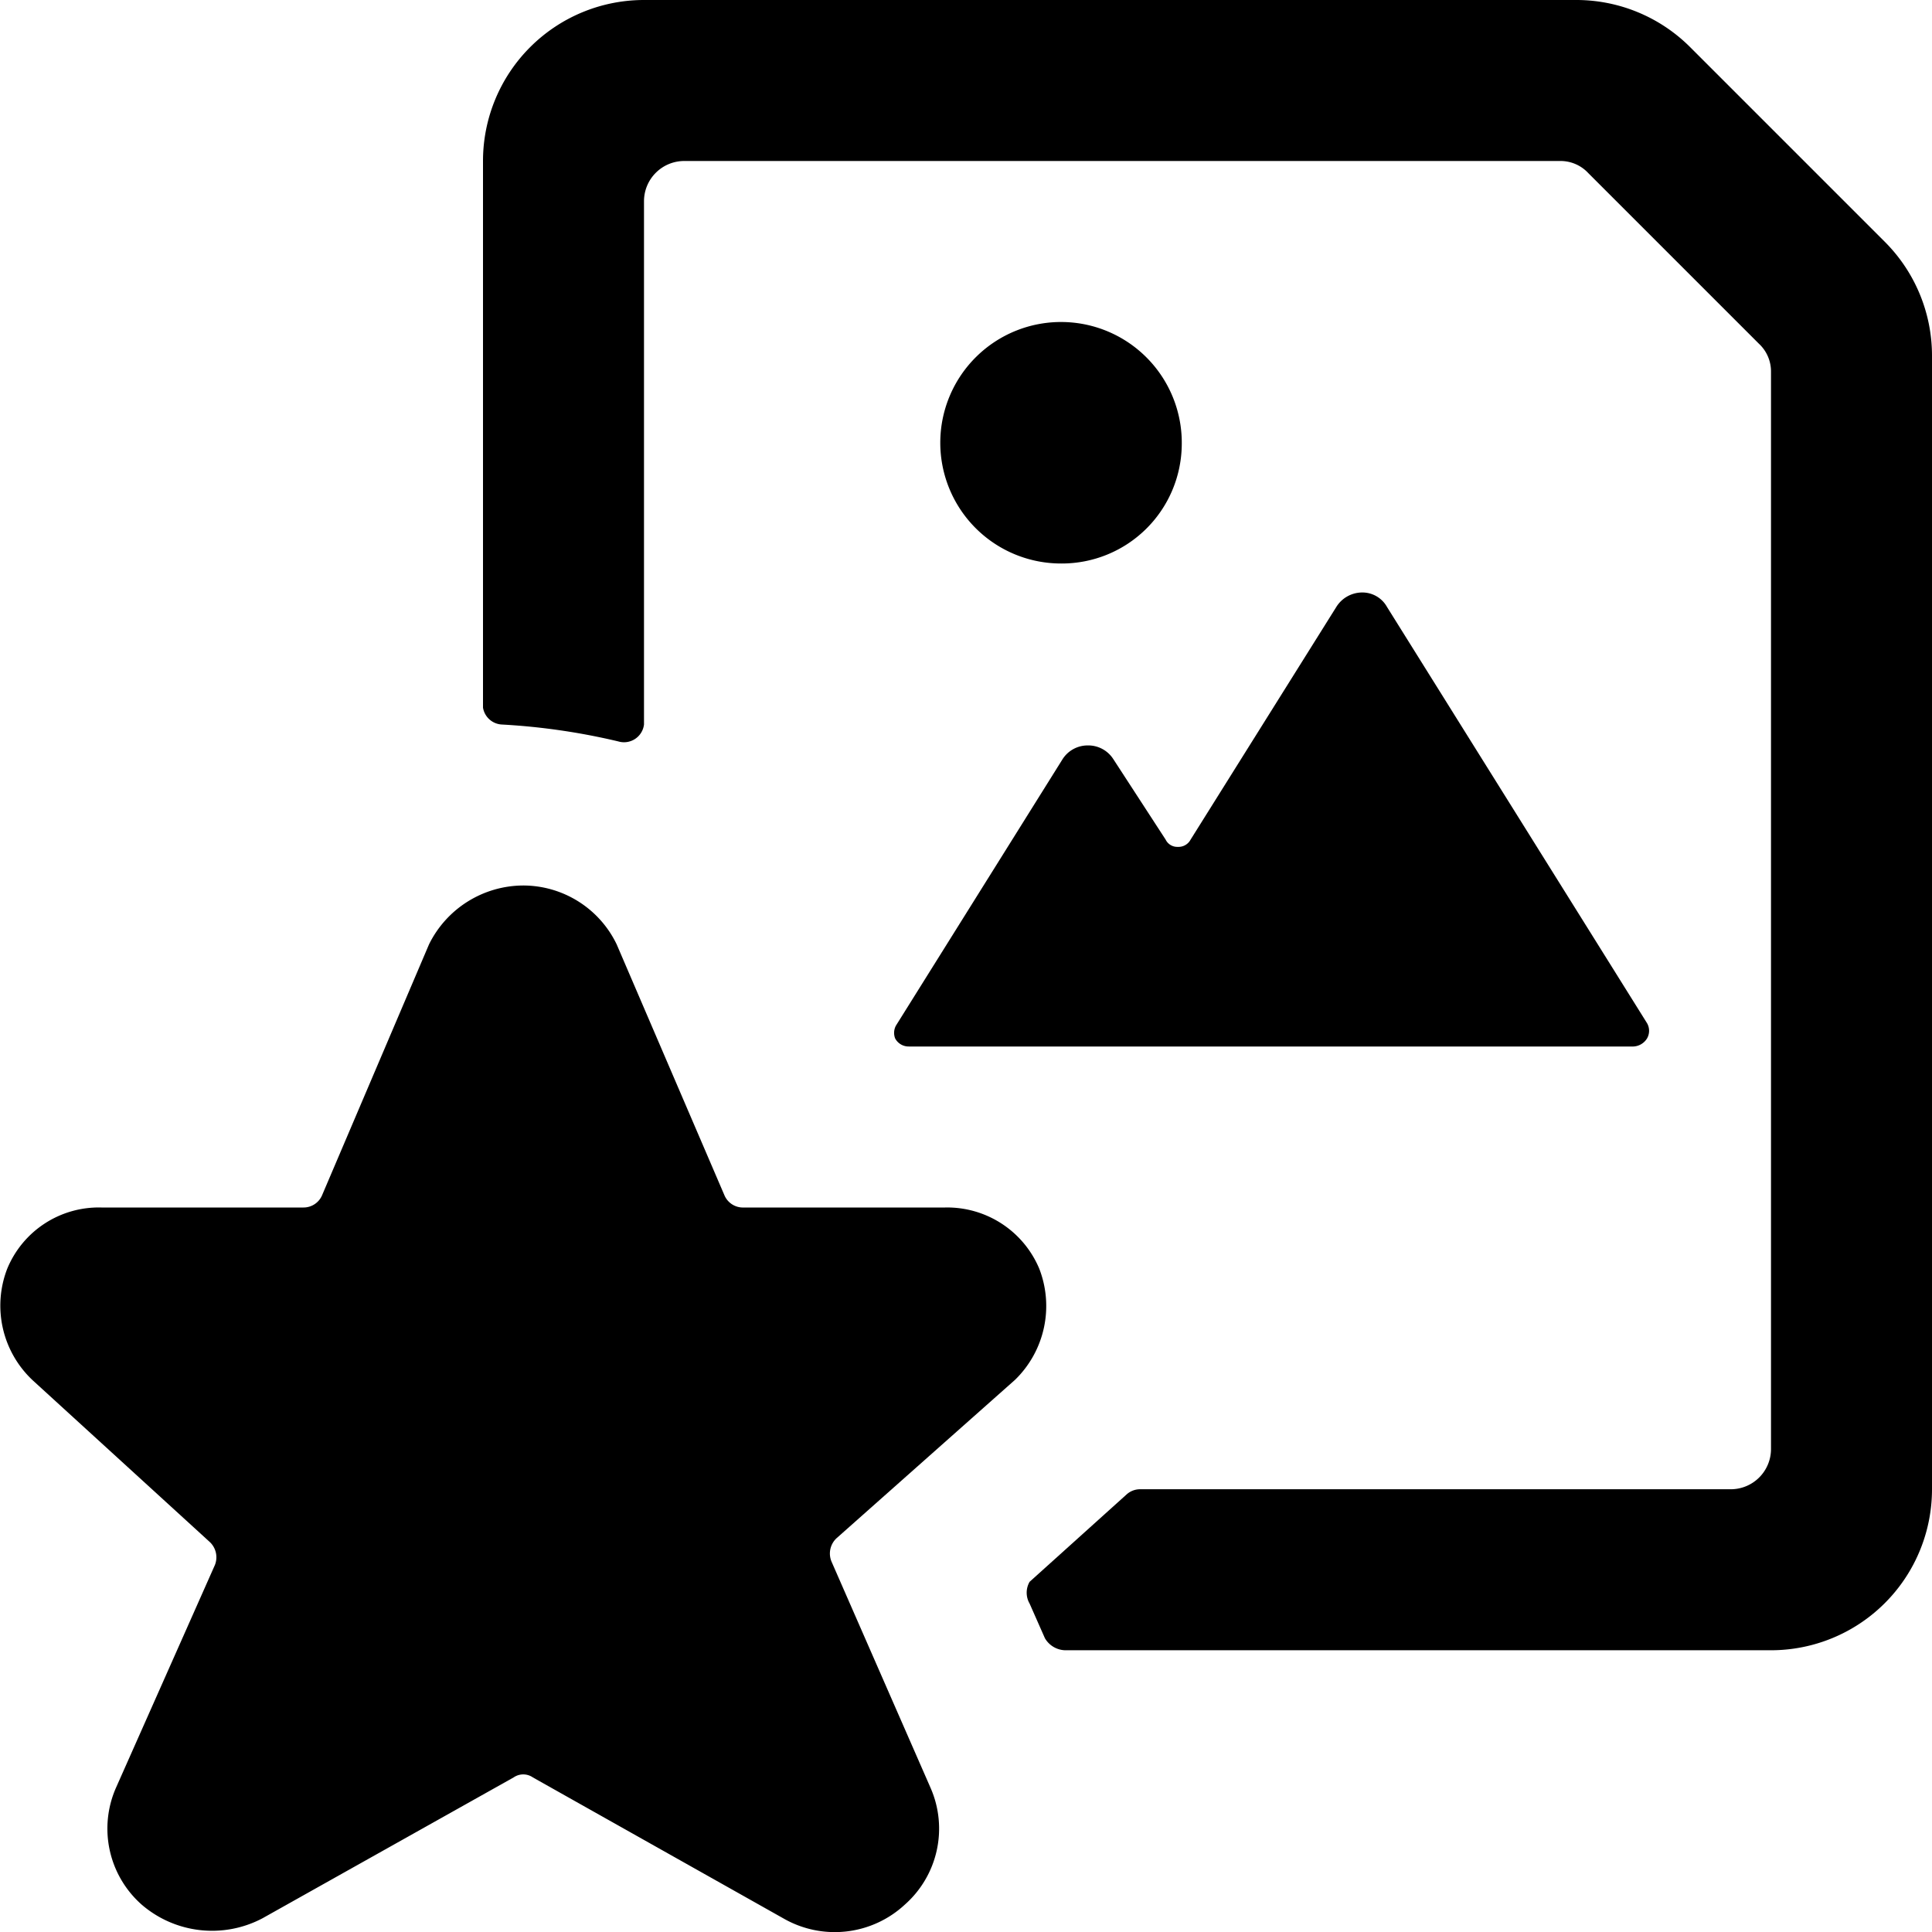
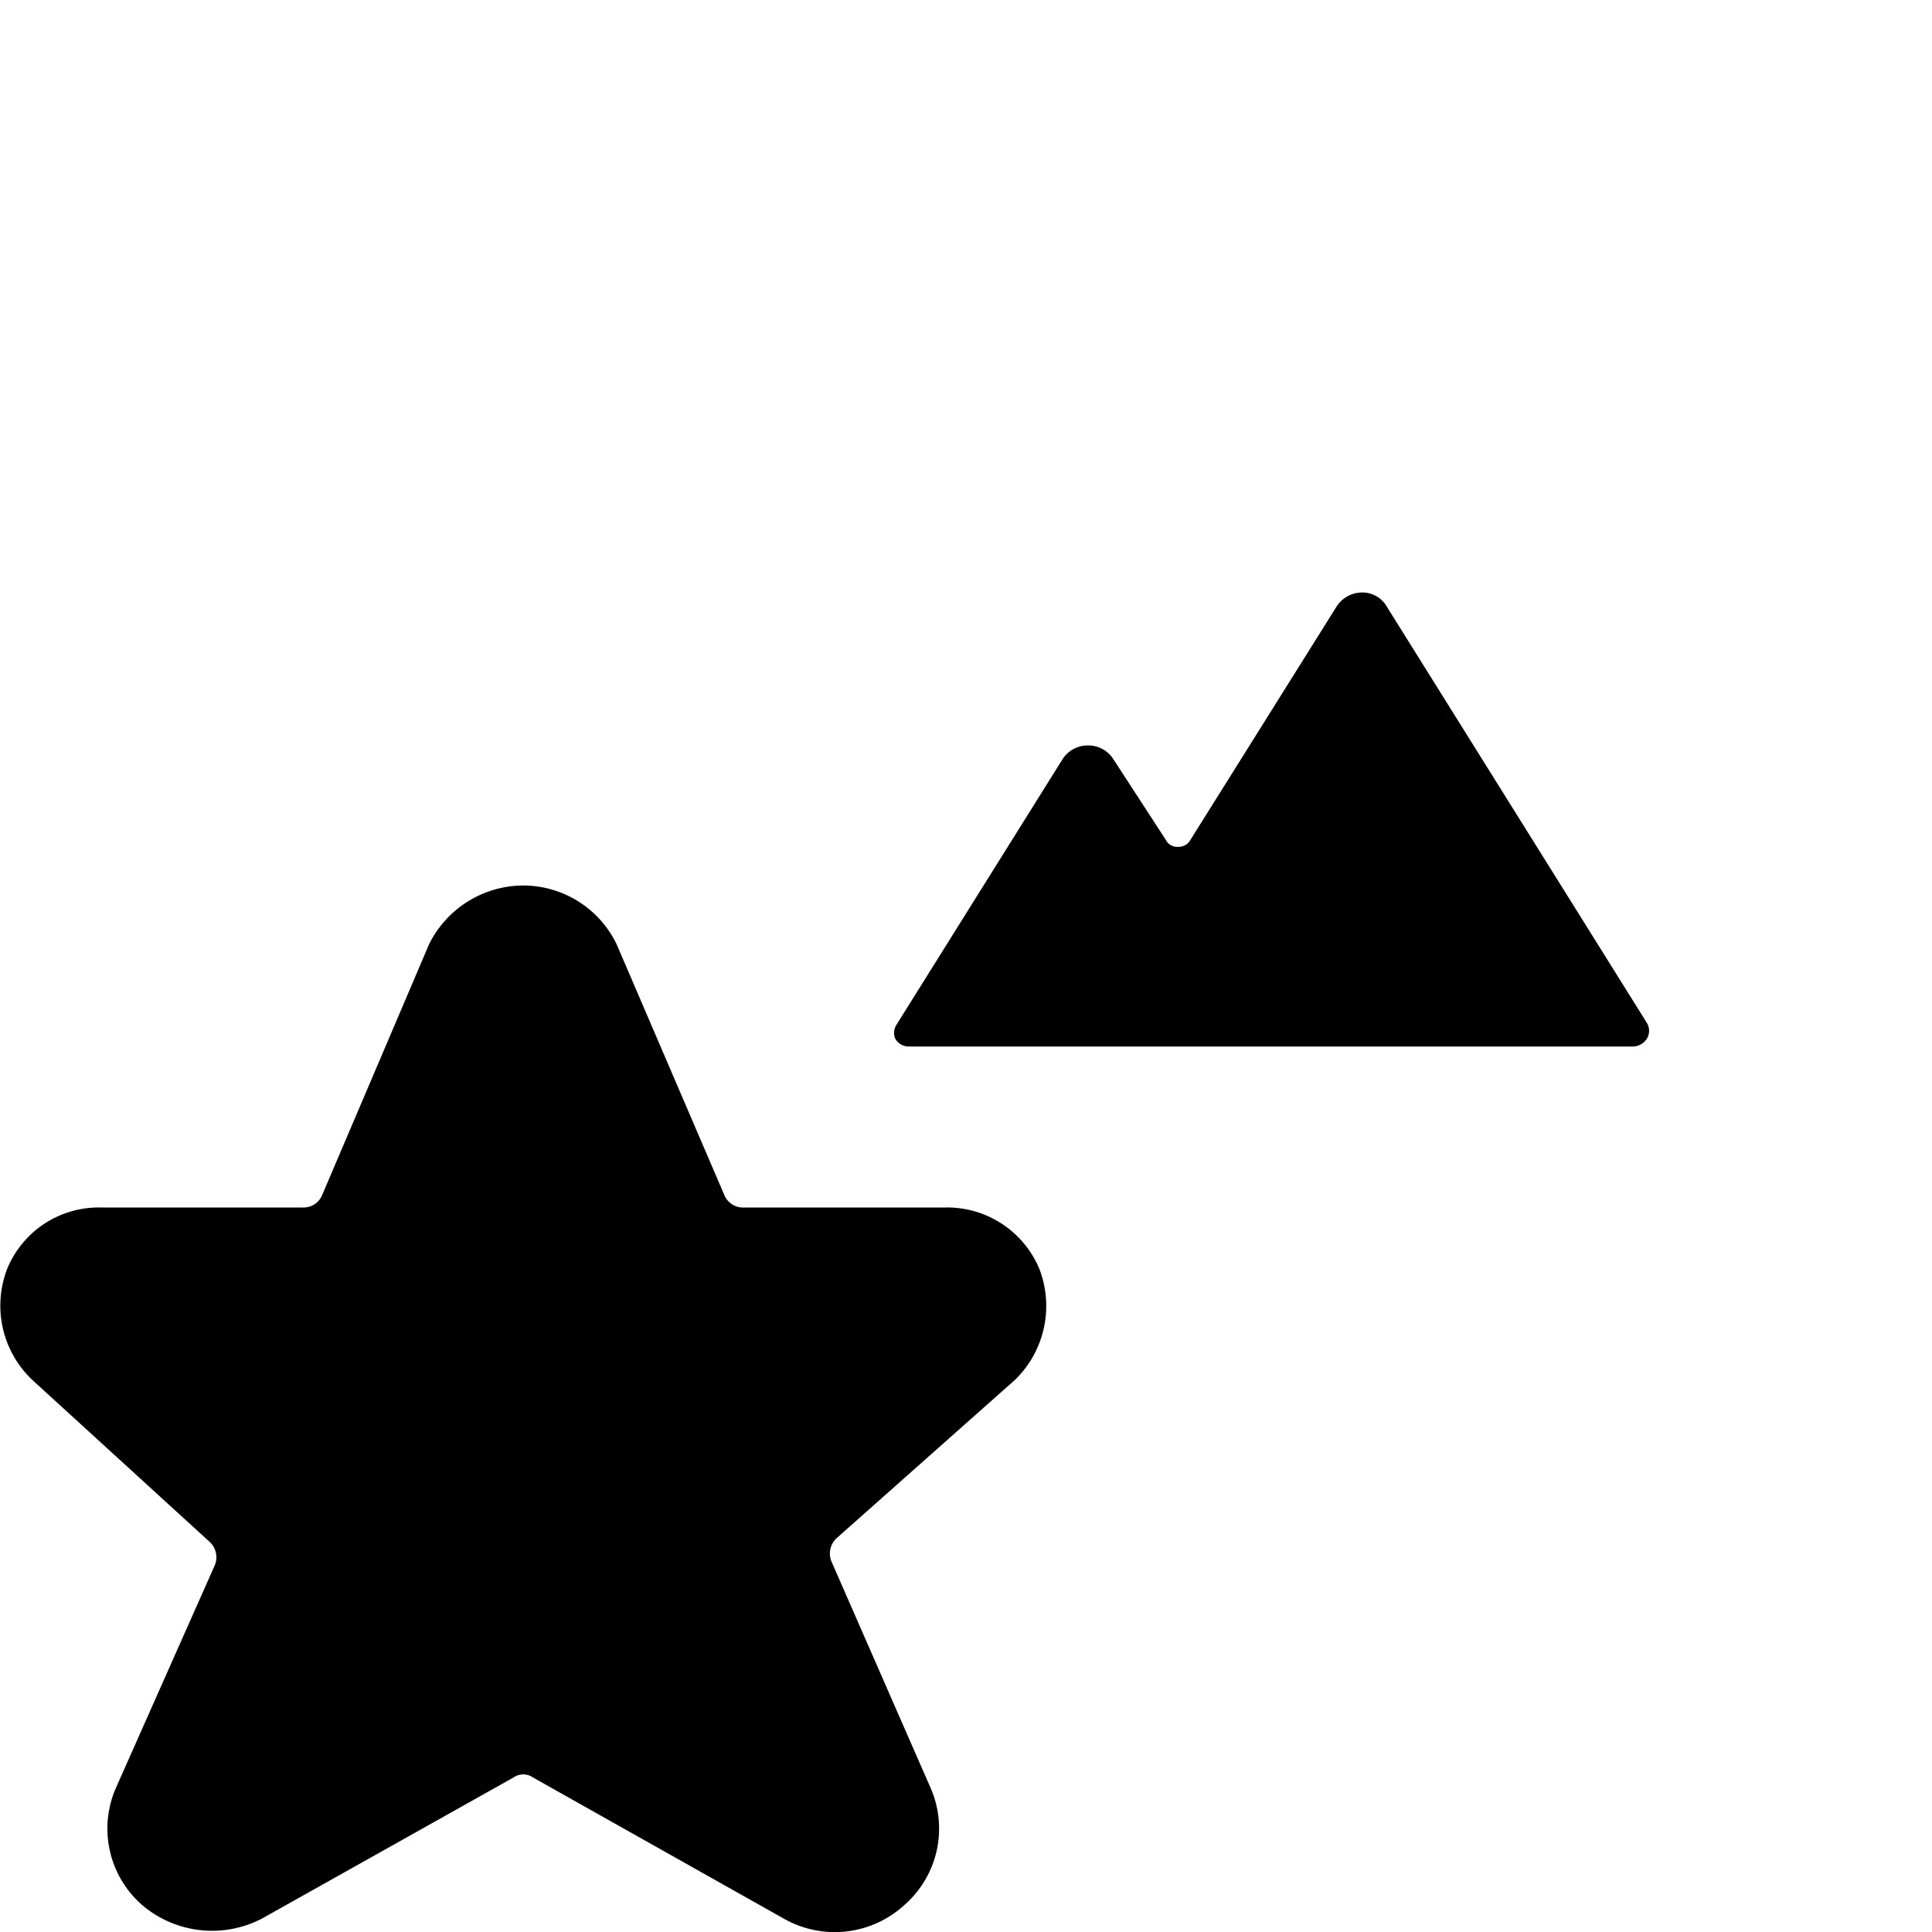
<svg xmlns="http://www.w3.org/2000/svg" viewBox="0 0 24 24" id="Image-File-Star--Streamline-Ultimate">
  <desc>
    Image File Star Streamline Icon: https://streamlinehq.com
  </desc>
  <g id="Image-File-Star--Streamline-Ultimate.svg">
    <path d="M12.61 17.14a1.28 1.28 0 0 0 0.3 -1.38 1.24 1.24 0 0 0 -1.17 -0.76h-2.5a0.25 0.25 0 0 1 -0.24 -0.15l-1.34 -3.12A1.29 1.29 0 0 0 6.5 11a1.31 1.31 0 0 0 -1.17 0.73L4 14.85a0.25 0.25 0 0 1 -0.23 0.15H1.26a1.23 1.23 0 0 0 -1.17 0.76 1.27 1.27 0 0 0 0.32 1.39l2.19 2a0.26 0.26 0 0 1 0.07 0.29l-1.23 2.77a1.26 1.26 0 0 0 0.32 1.45 1.34 1.34 0 0 0 1.5 0.17l3.12 -1.75a0.21 0.21 0 0 1 0.24 0l3.11 1.75a1.28 1.28 0 0 0 1.51 -0.17 1.26 1.26 0 0 0 0.32 -1.45l-1.23 -2.81a0.26 0.26 0 0 1 0.06 -0.29Z" fill="#000000" stroke-width="1" />
-     <path d="M14.68 5.54A1.5 1.5 0 1 0 13.19 7a1.49 1.49 0 0 0 1.49 -1.46Z" fill="#000000" stroke-width="1" />
    <path d="M11.12 12.9a0.19 0.19 0 0 0 0.17 0.1h9a0.21 0.21 0 0 0 0.17 -0.1 0.19 0.19 0 0 0 0 -0.19l-3.23 -5.17a0.35 0.35 0 0 0 -0.31 -0.18 0.38 0.38 0 0 0 -0.32 0.18l-1.81 2.89a0.17 0.17 0 0 1 -0.16 0.09 0.16 0.16 0 0 1 -0.15 -0.09l-0.65 -1a0.37 0.37 0 0 0 -0.32 -0.17 0.37 0.37 0 0 0 -0.31 0.17l-2.07 3.31a0.19 0.19 0 0 0 -0.01 0.16Z" fill="#000000" stroke-width="1" />
-     <path d="M23.41 3 21 0.59A2 2 0 0 0 19.59 0H8a2 2 0 0 0 -2 2v6.79a0.25 0.25 0 0 0 0.23 0.21 8.18 8.18 0 0 1 1.45 0.21A0.25 0.25 0 0 0 8 9V2.5a0.5 0.5 0 0 1 0.5 -0.5h10.88a0.47 0.47 0 0 1 0.35 0.15l2.12 2.12a0.47 0.47 0 0 1 0.15 0.35V18a0.5 0.5 0 0 1 -0.5 0.5h-7.34a0.25 0.25 0 0 0 -0.16 0.06l-1.21 1.09a0.27 0.27 0 0 0 0 0.27l0.19 0.43a0.3 0.3 0 0 0 0.27 0.15H22a2 2 0 0 0 2 -2V4.41A2 2 0 0 0 23.41 3Z" fill="#000000" stroke-width="1" />
  </g>
</svg>